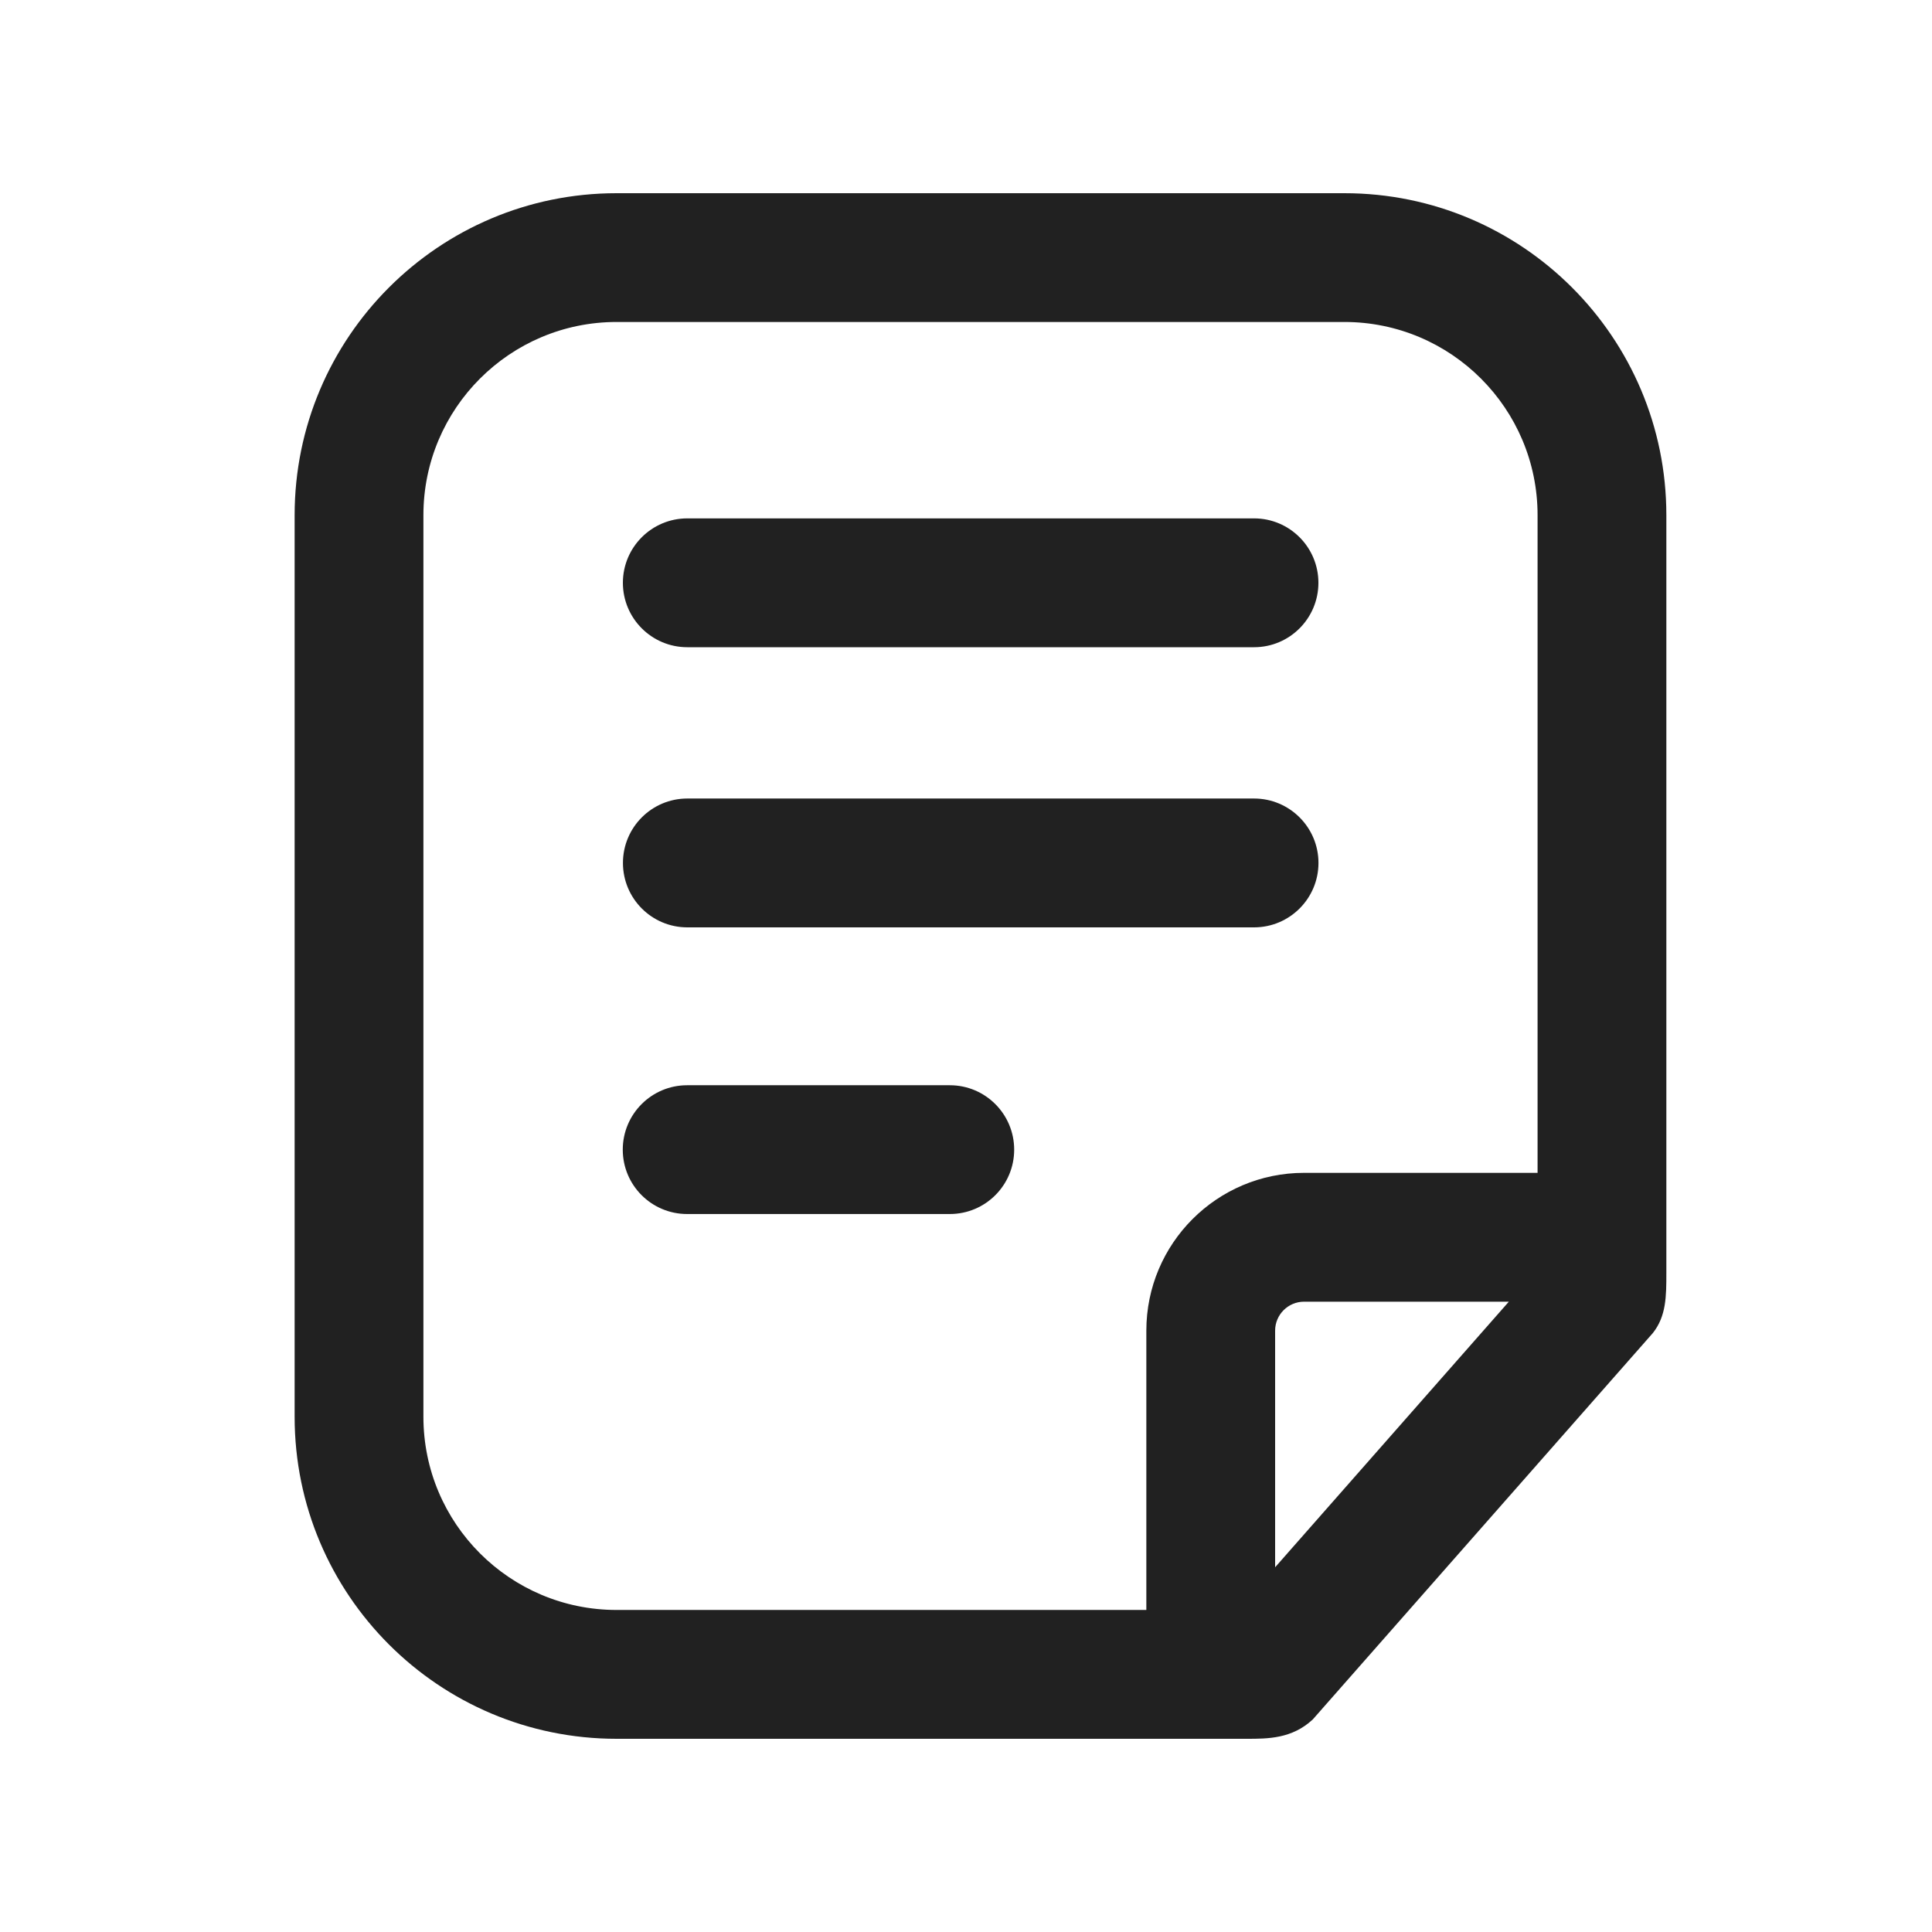
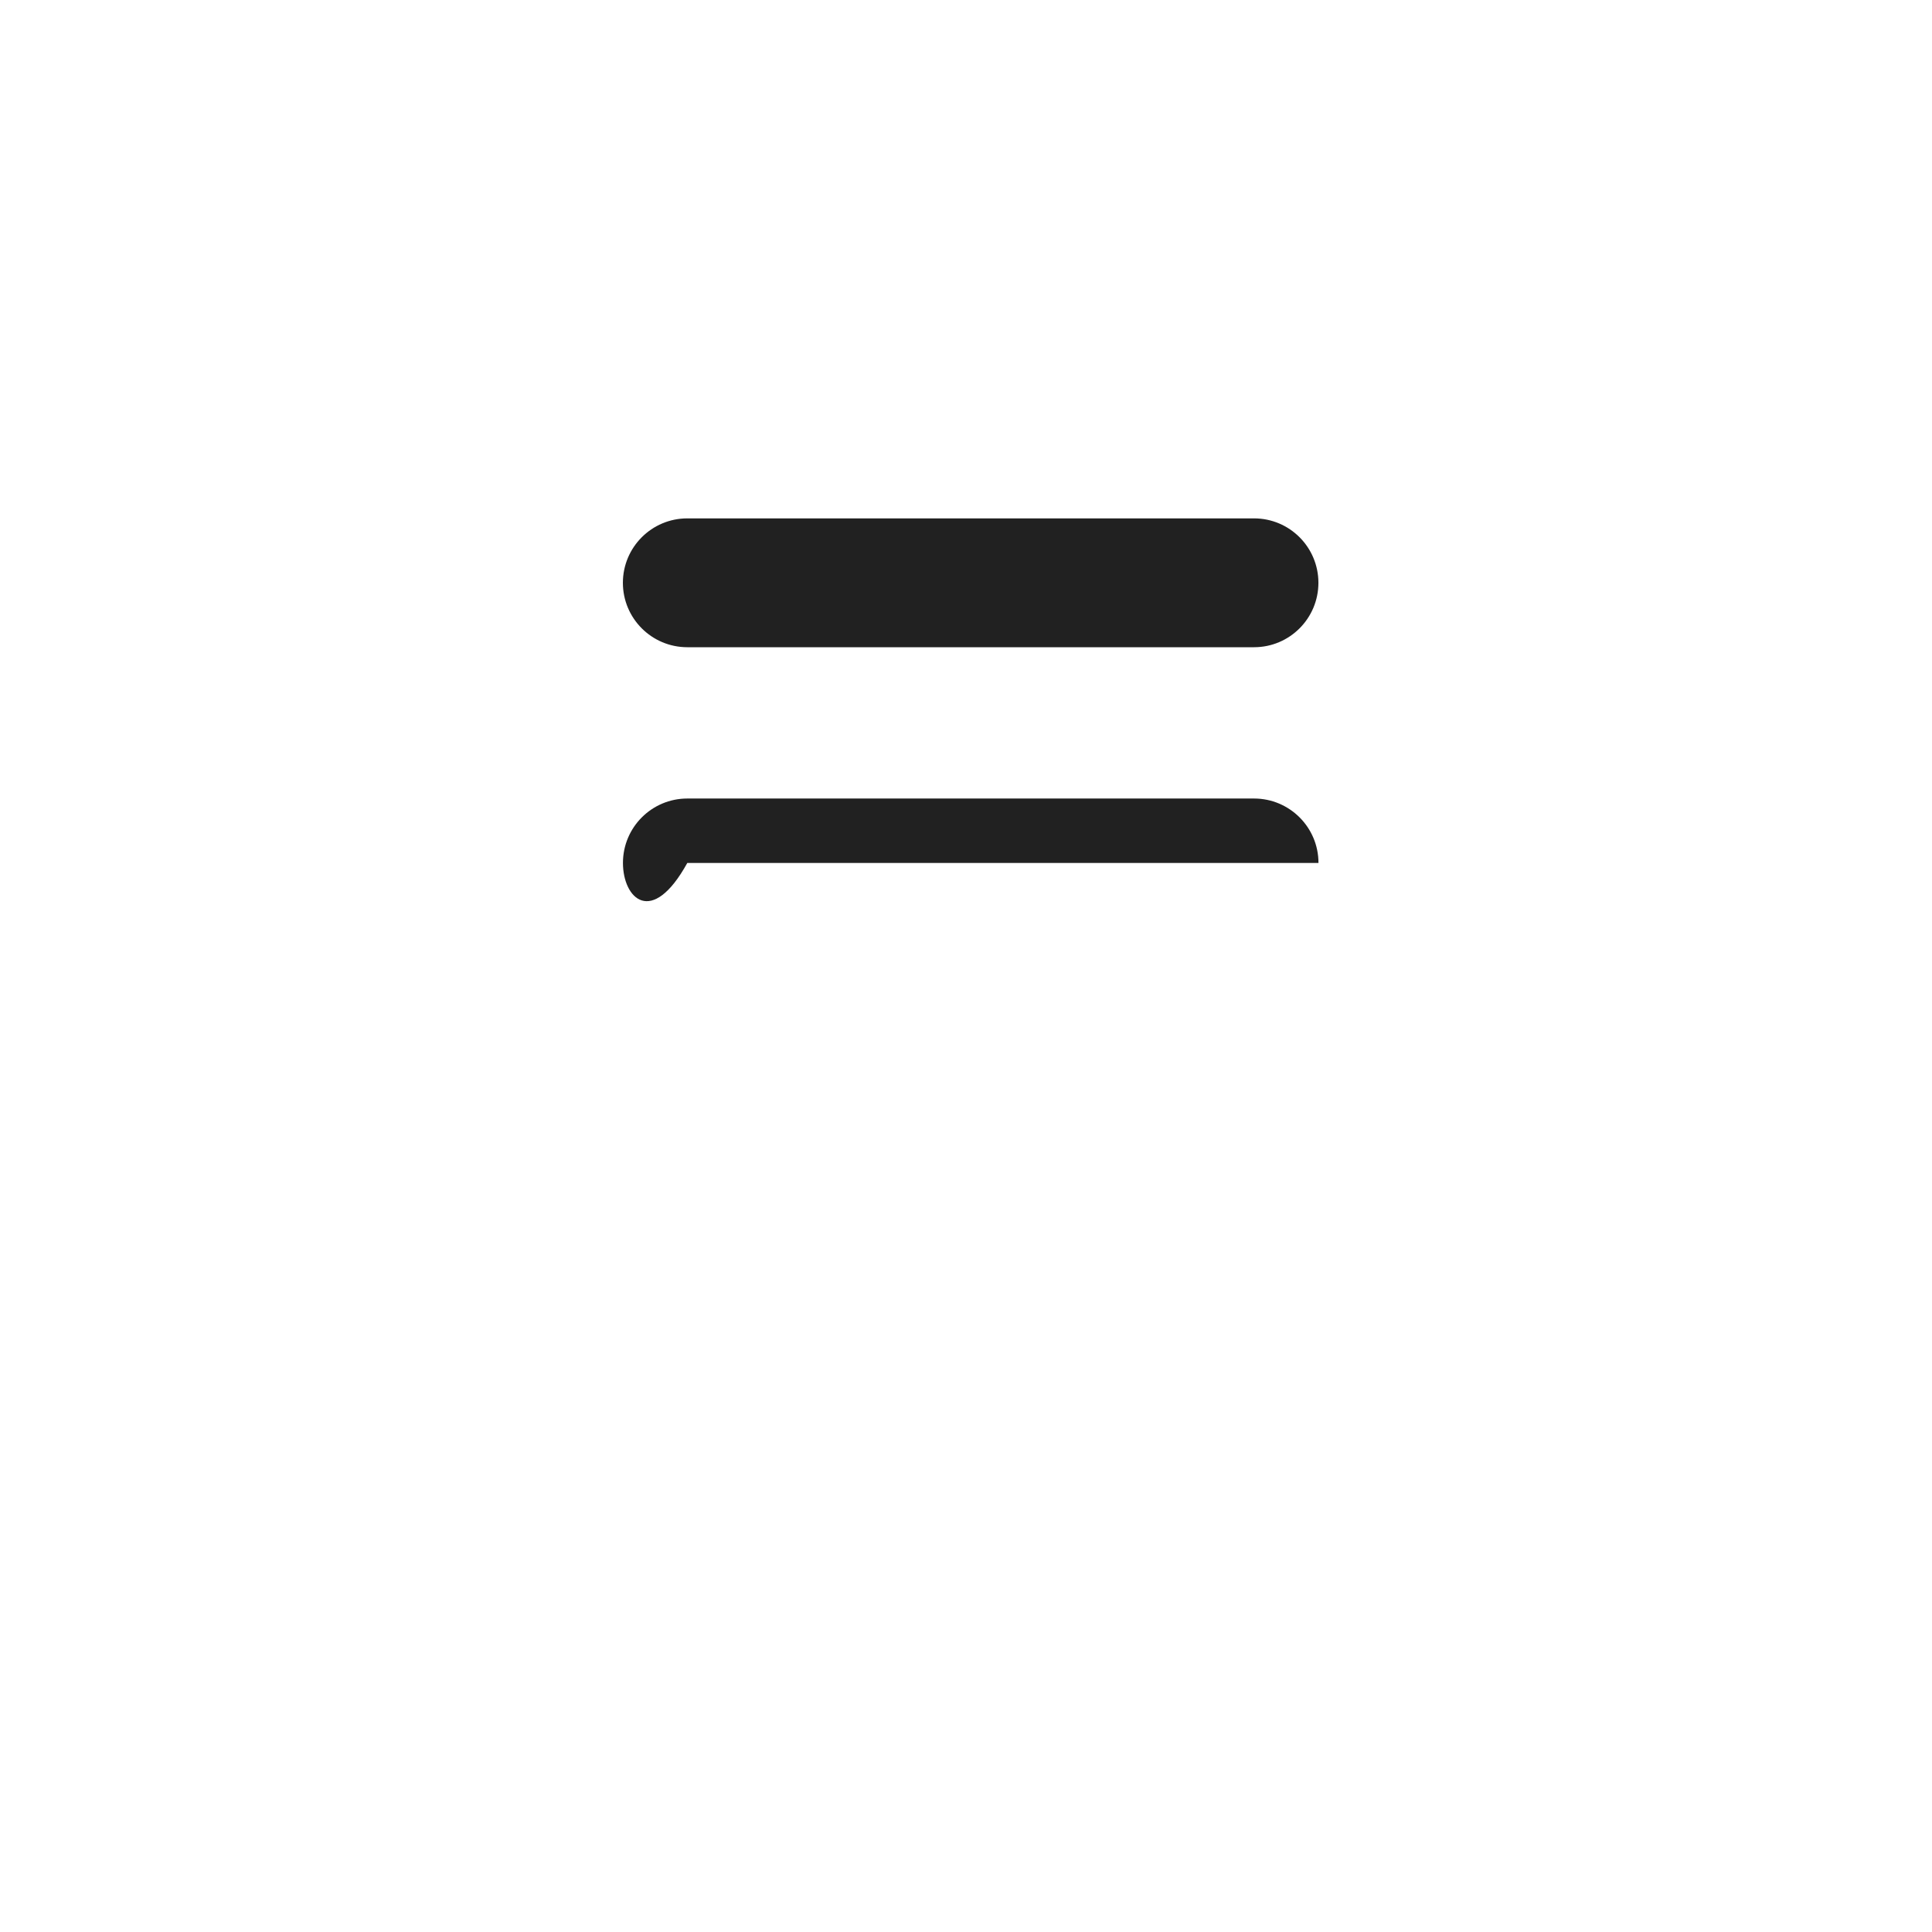
<svg xmlns="http://www.w3.org/2000/svg" width="32" height="32" viewBox="0 0 32 32" fill="none">
  <path d="M11.384 8.586C10.795 8.586 10.317 9.064 10.317 9.653C10.317 10.242 10.795 10.72 11.384 10.72H20.771C21.36 10.72 21.837 10.242 21.837 9.653C21.837 9.064 21.36 8.586 20.771 8.586H11.384Z" fill="#212121" />
-   <path d="M10.318 14.293C10.318 13.704 10.795 13.226 11.384 13.226H20.771C21.36 13.226 21.838 13.704 21.838 14.293C21.838 14.882 21.36 15.36 20.771 15.36H11.384C10.795 15.36 10.318 14.882 10.318 14.293Z" fill="#212121" />
-   <path d="M11.381 17.975C10.792 17.975 10.315 18.453 10.315 19.042C10.315 19.631 10.792 20.108 11.381 20.108H15.732C16.321 20.108 16.798 19.631 16.798 19.042C16.798 18.453 16.321 17.975 15.732 17.975H11.381Z" fill="#212121" />
-   <path fill-rule="evenodd" clip-rule="evenodd" d="M4.88 23.466C4.88 26.412 7.268 28.8 10.213 28.8H20.649C21 28.8 21.4 28.8 21.744 28.479L27.375 22.081C27.6 21.8 27.6 21.466 27.6 21.084V8.533C27.6 5.588 25.212 3.2 22.267 3.2H10.213C7.268 3.2 4.88 5.588 4.88 8.533V23.466ZM7.013 8.533V23.466C7.013 25.234 8.446 26.666 10.213 26.666H18.987V22.04C18.987 20.596 20.157 19.426 21.6 19.426H25.467V8.533C25.467 6.766 24.034 5.333 22.267 5.333H10.213C8.446 5.333 7.013 6.766 7.013 8.533ZM24.991 21.56L21.12 25.959V22.04C21.12 21.775 21.335 21.56 21.6 21.56H24.991Z" fill="#212121" />
+   <path d="M10.318 14.293C10.318 13.704 10.795 13.226 11.384 13.226H20.771C21.36 13.226 21.838 13.704 21.838 14.293H11.384C10.795 15.36 10.318 14.882 10.318 14.293Z" fill="#212121" />
</svg>